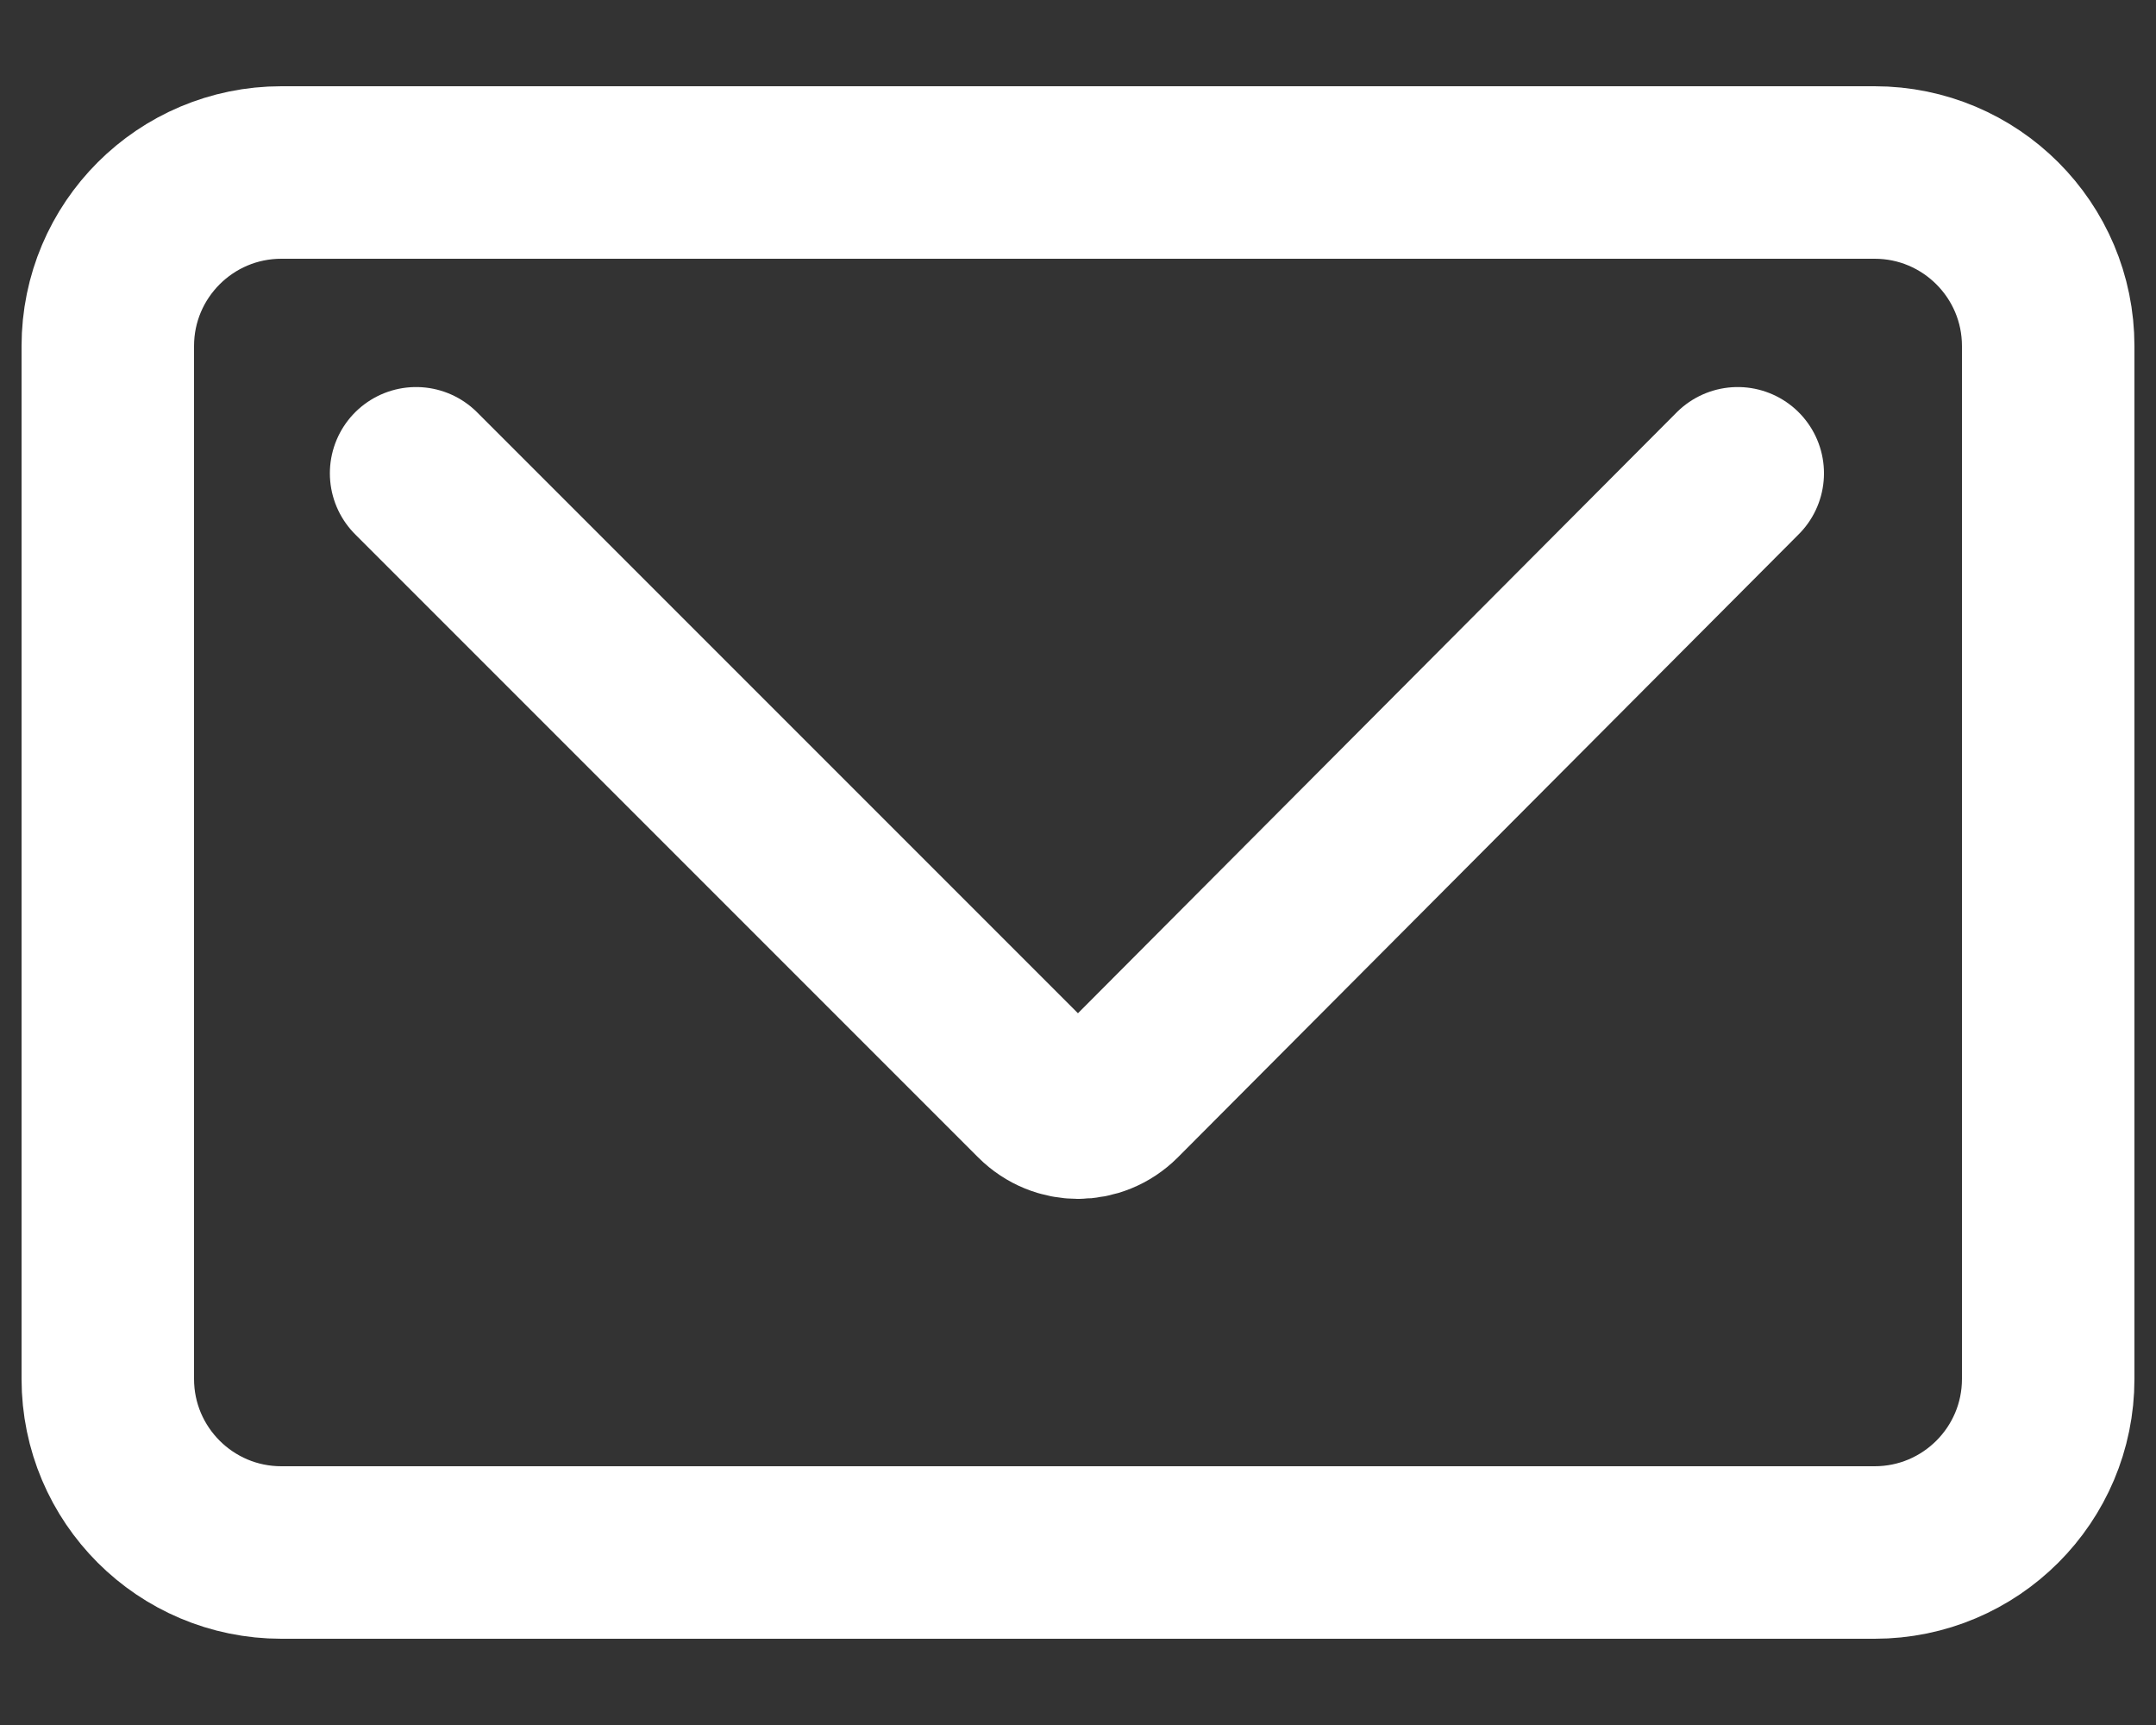
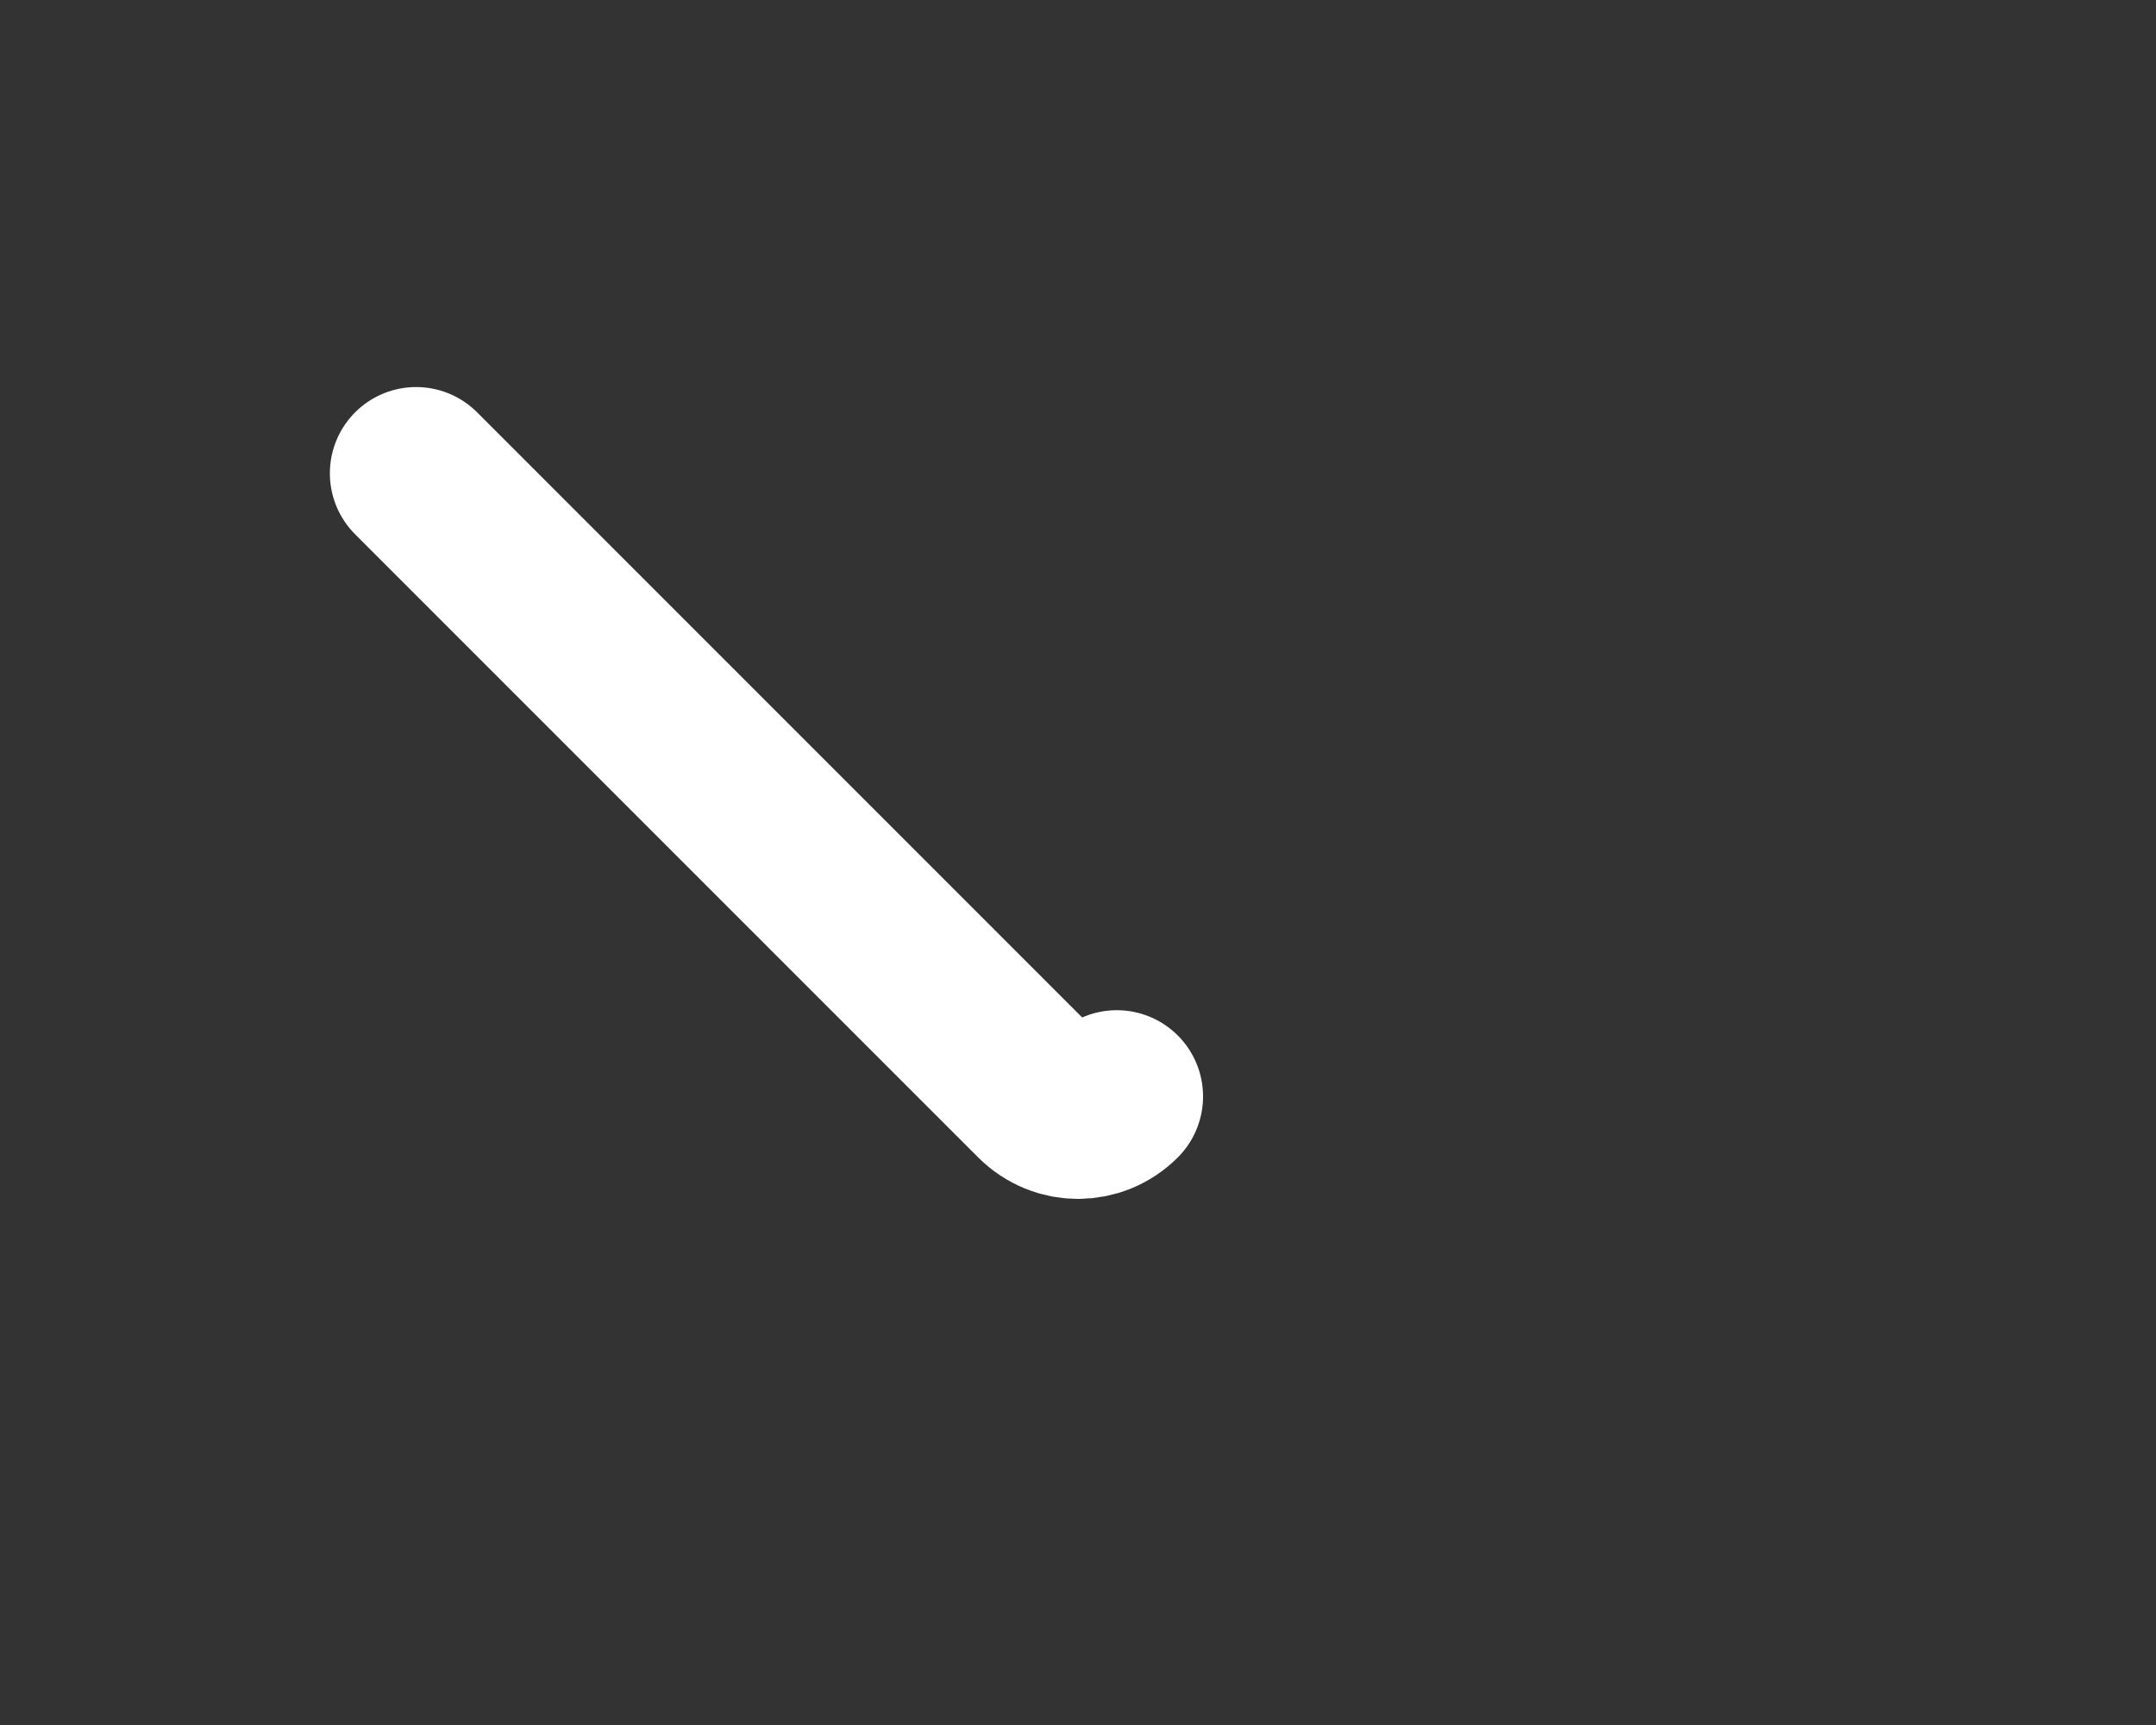
<svg xmlns="http://www.w3.org/2000/svg" width="20" height="16" viewBox="0 0 20 16" fill="none">
  <rect x="0" y="0" width="20" height="16" fill="#333333" stroke="none" />
-   <path d="M17.39 1.6H2.61C1.721 1.6 1 2.321 1 3.21V12.79C1 13.679 1.721 14.4 2.61 14.4H17.39C18.279 14.4 19 13.679 19 12.79V3.21C19 2.321 18.279 1.6 17.39 1.6Z" stroke="white" stroke-width="1.6" stroke-linecap="round" stroke-linejoin="round" />
-   <path d="M3.86 4.39L9.64 10.17C9.84 10.37 10.16 10.37 10.36 10.17L16.12 4.39" stroke="white" stroke-width="1.6" stroke-linecap="round" stroke-linejoin="round" />
+   <path d="M3.86 4.39L9.64 10.17C9.84 10.37 10.16 10.37 10.36 10.17" stroke="white" stroke-width="1.6" stroke-linecap="round" stroke-linejoin="round" />
</svg>